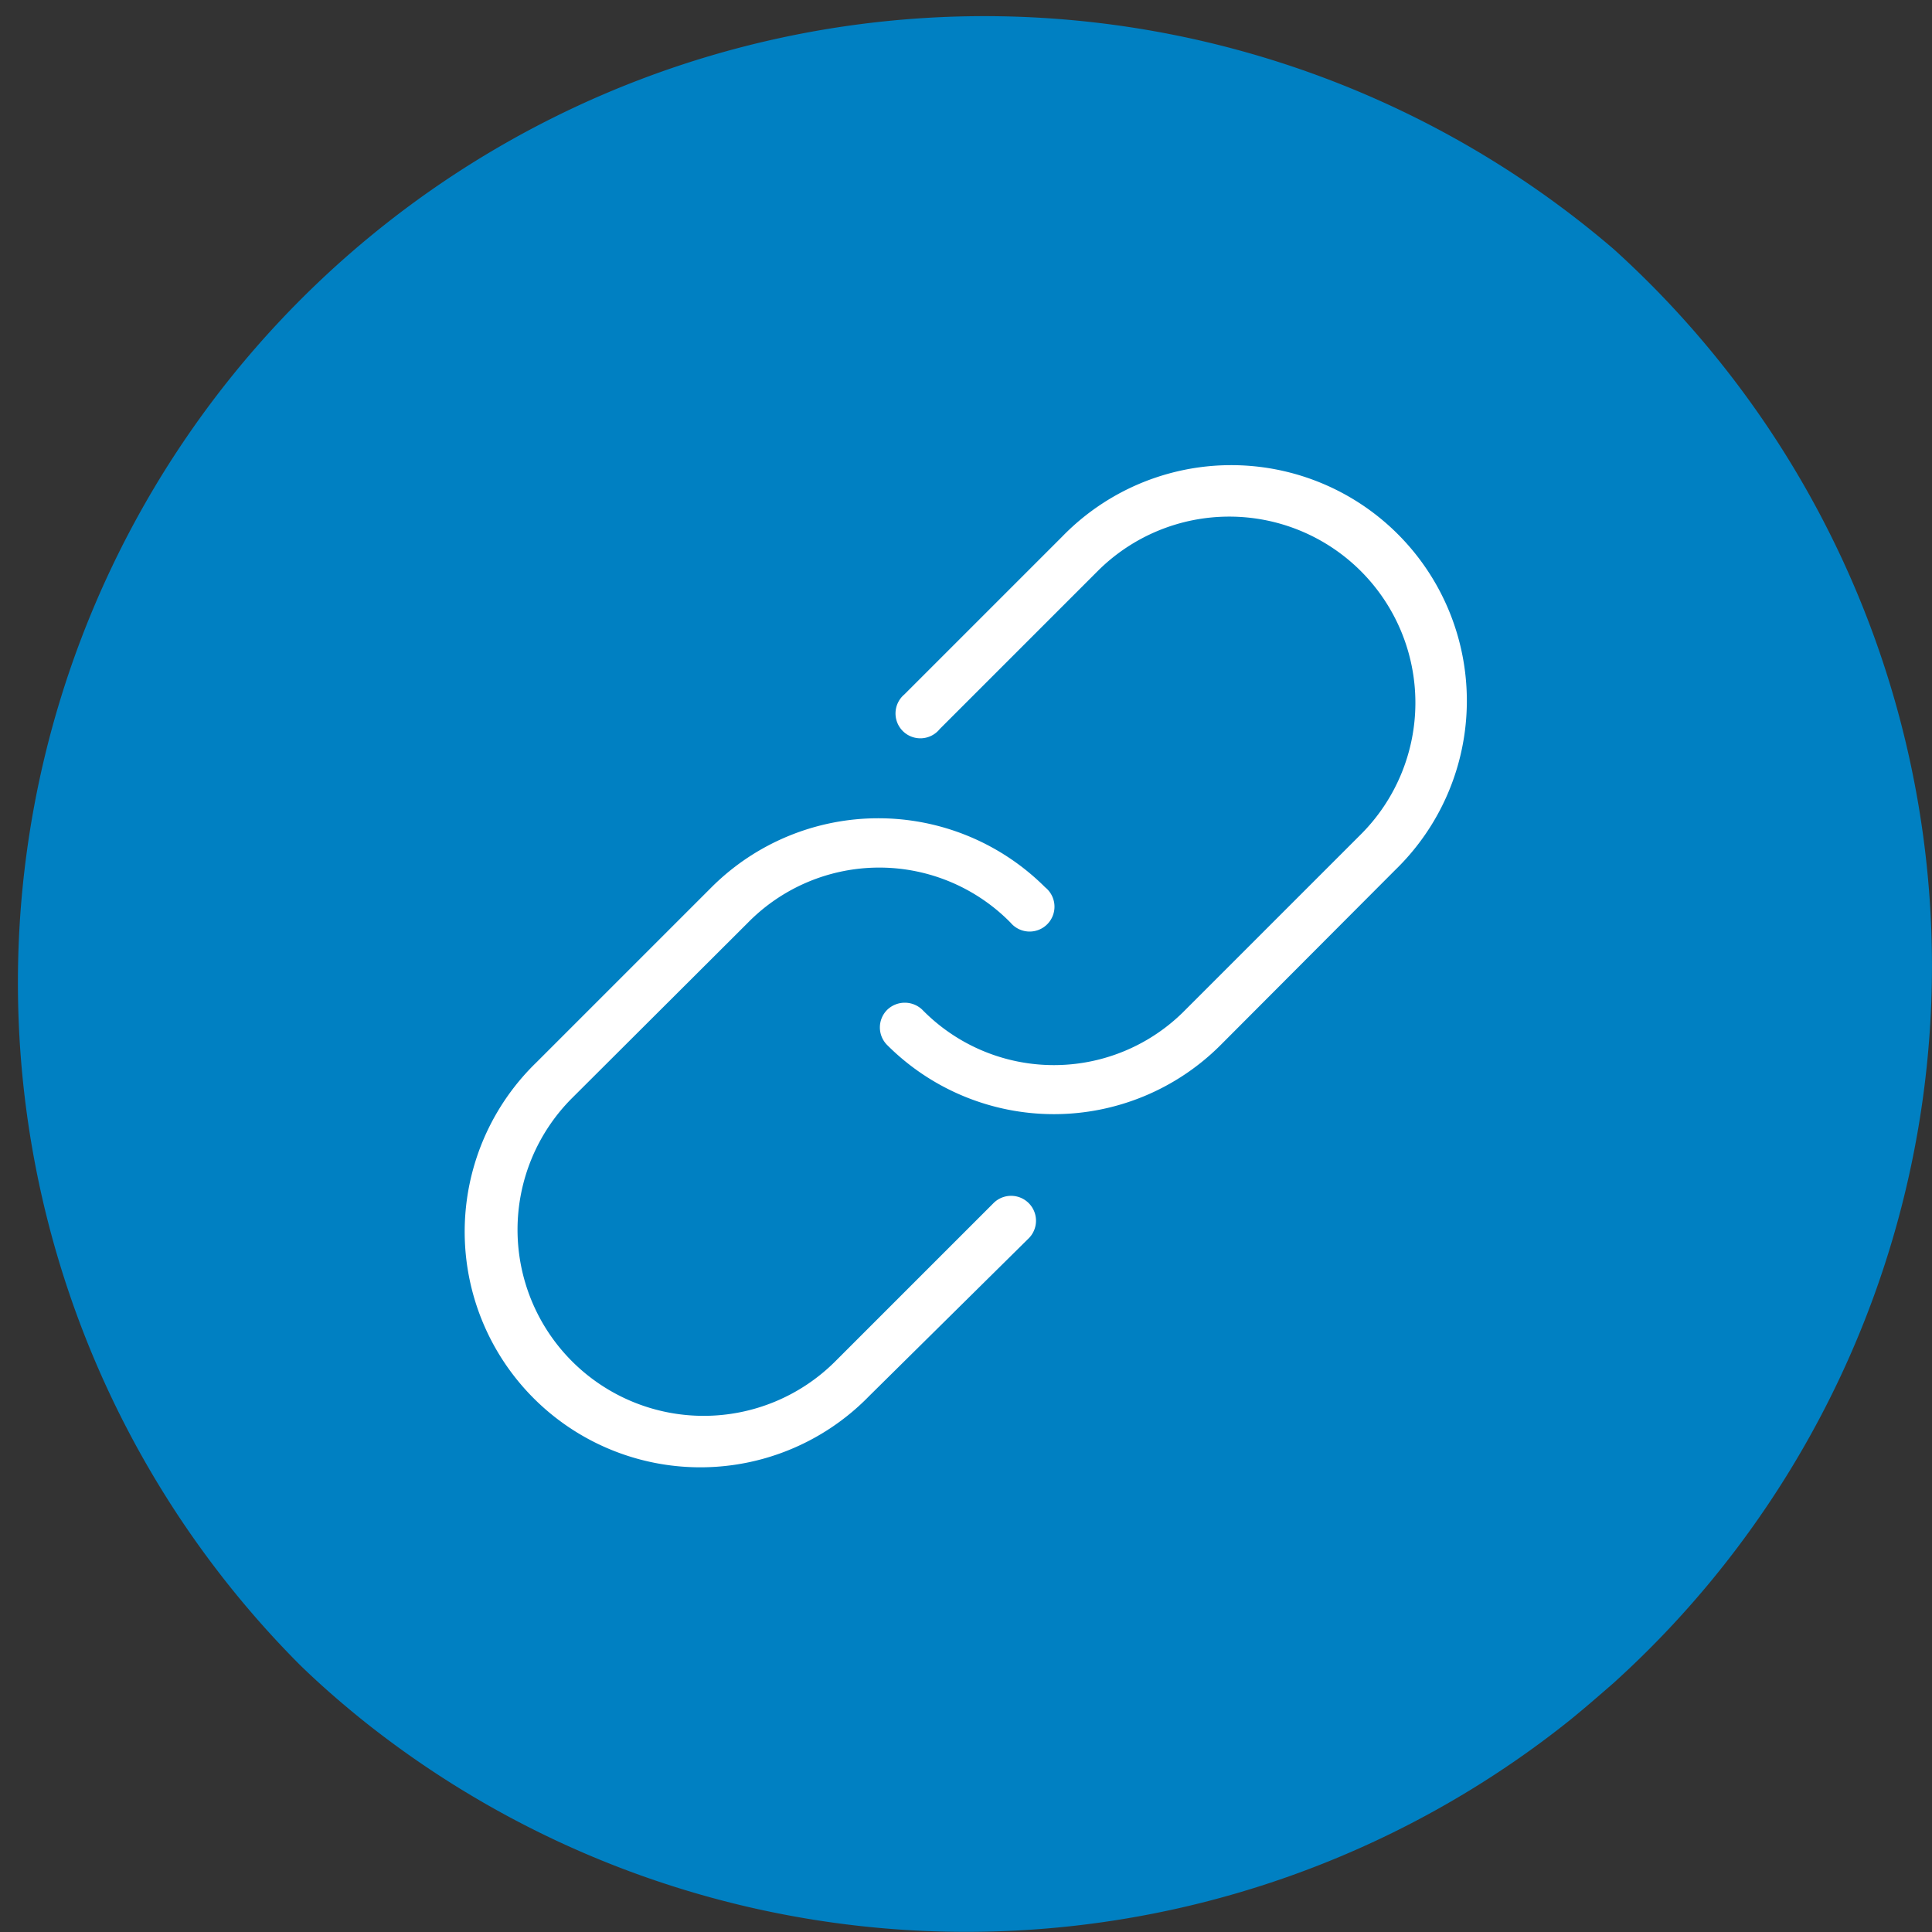
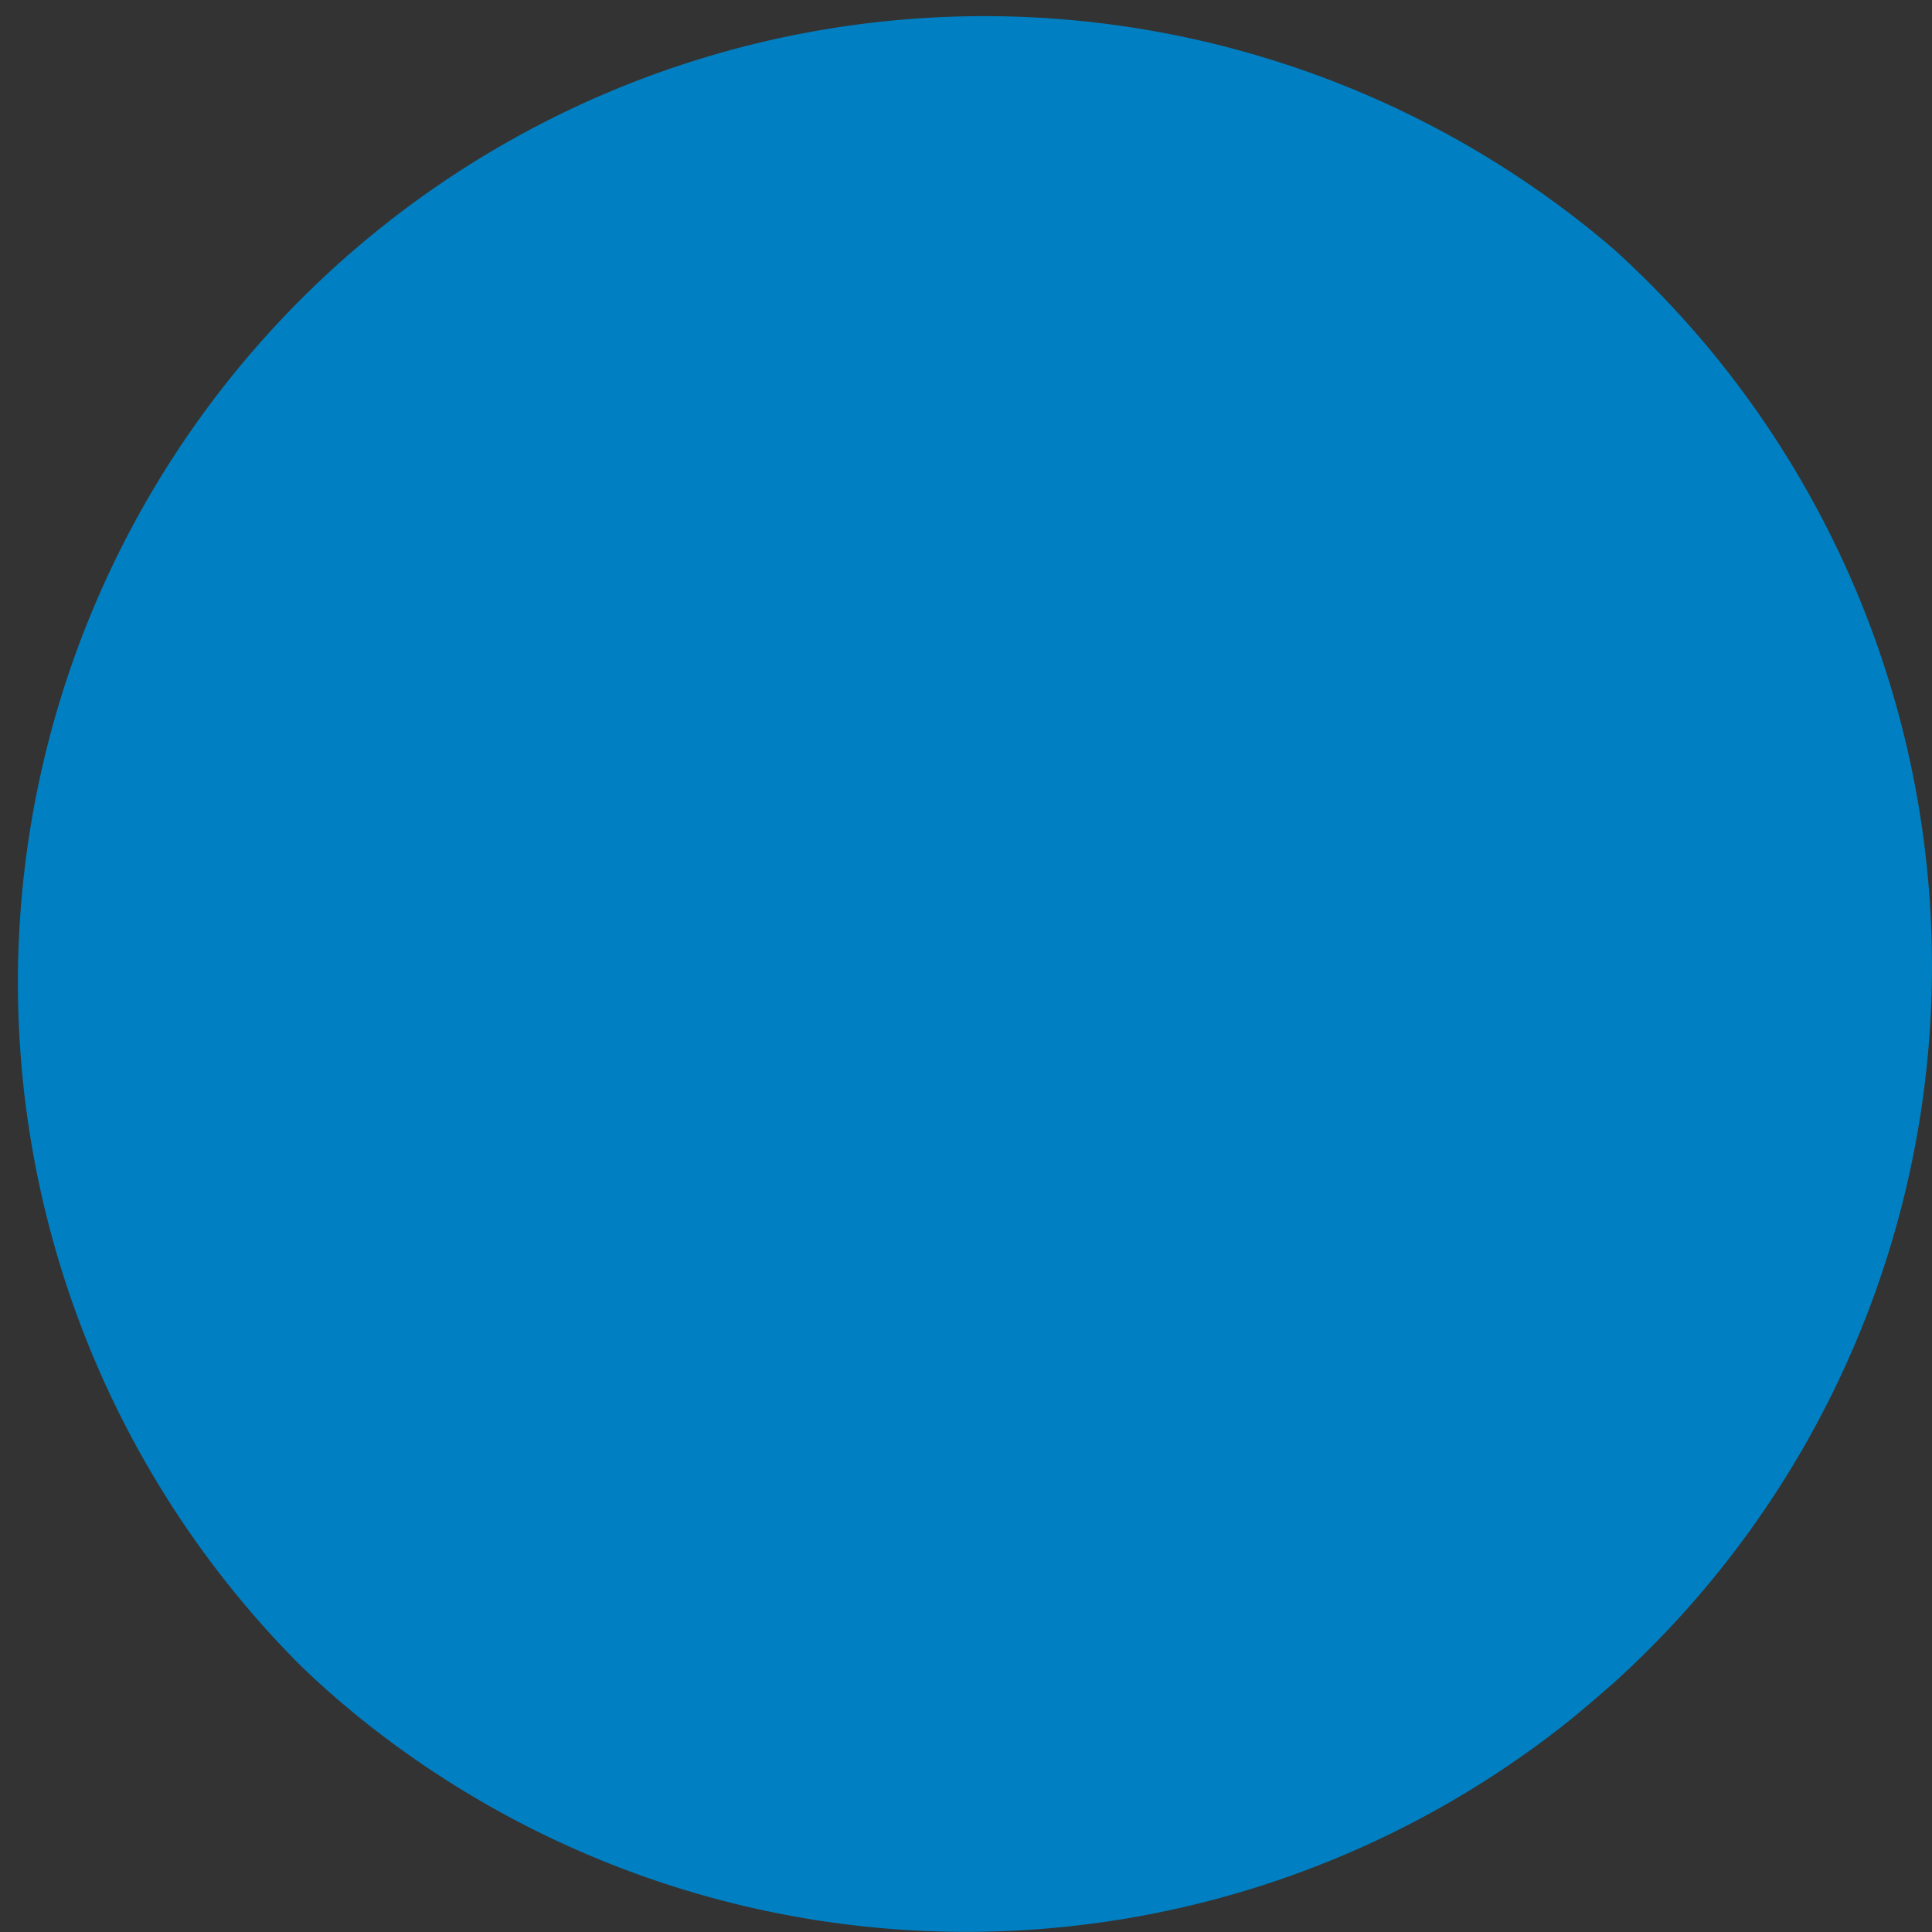
<svg xmlns="http://www.w3.org/2000/svg" viewBox="0 0 41.98 41.98">
  <rect x="0" y="0" width="41.98" height="41.98" fill="#333333" stroke="none" />
  <g data-name="Layer 2">
    <g data-name="Layer 1">
      <path d="M35.06 5.41A21 21 0 006.51 36.17c.43.42.89.82 1.36 1.2a21 21 0 0026.25 0c.32-.26.63-.53.94-.8a21 21 0 000-31.16z" fill="#0080c2" />
-       <path d="M18.89 30.33a5.12 5.12 0 11-7.24-7.24l3.81-3.81a5.13 5.13 0 017.25 0 .54.54 0 11-.75.77 4 4 0 00-5.71 0l-3.82 3.81a4 4 0 005.72 5.72l3.43-3.43a.54.54 0 01.78.75zm7.63-7.62a5.12 5.12 0 01-7.24 0 .54.54 0 010-.77.55.55 0 01.76 0 4 4 0 005.72 0l3.81-3.81a4 4 0 00-5.72-5.72l-3.43 3.43a.54.54 0 11-.77-.75l3.43-3.43a5.12 5.12 0 117.24 7.24z" fill="#fff" />
    </g>
  </g>
</svg>